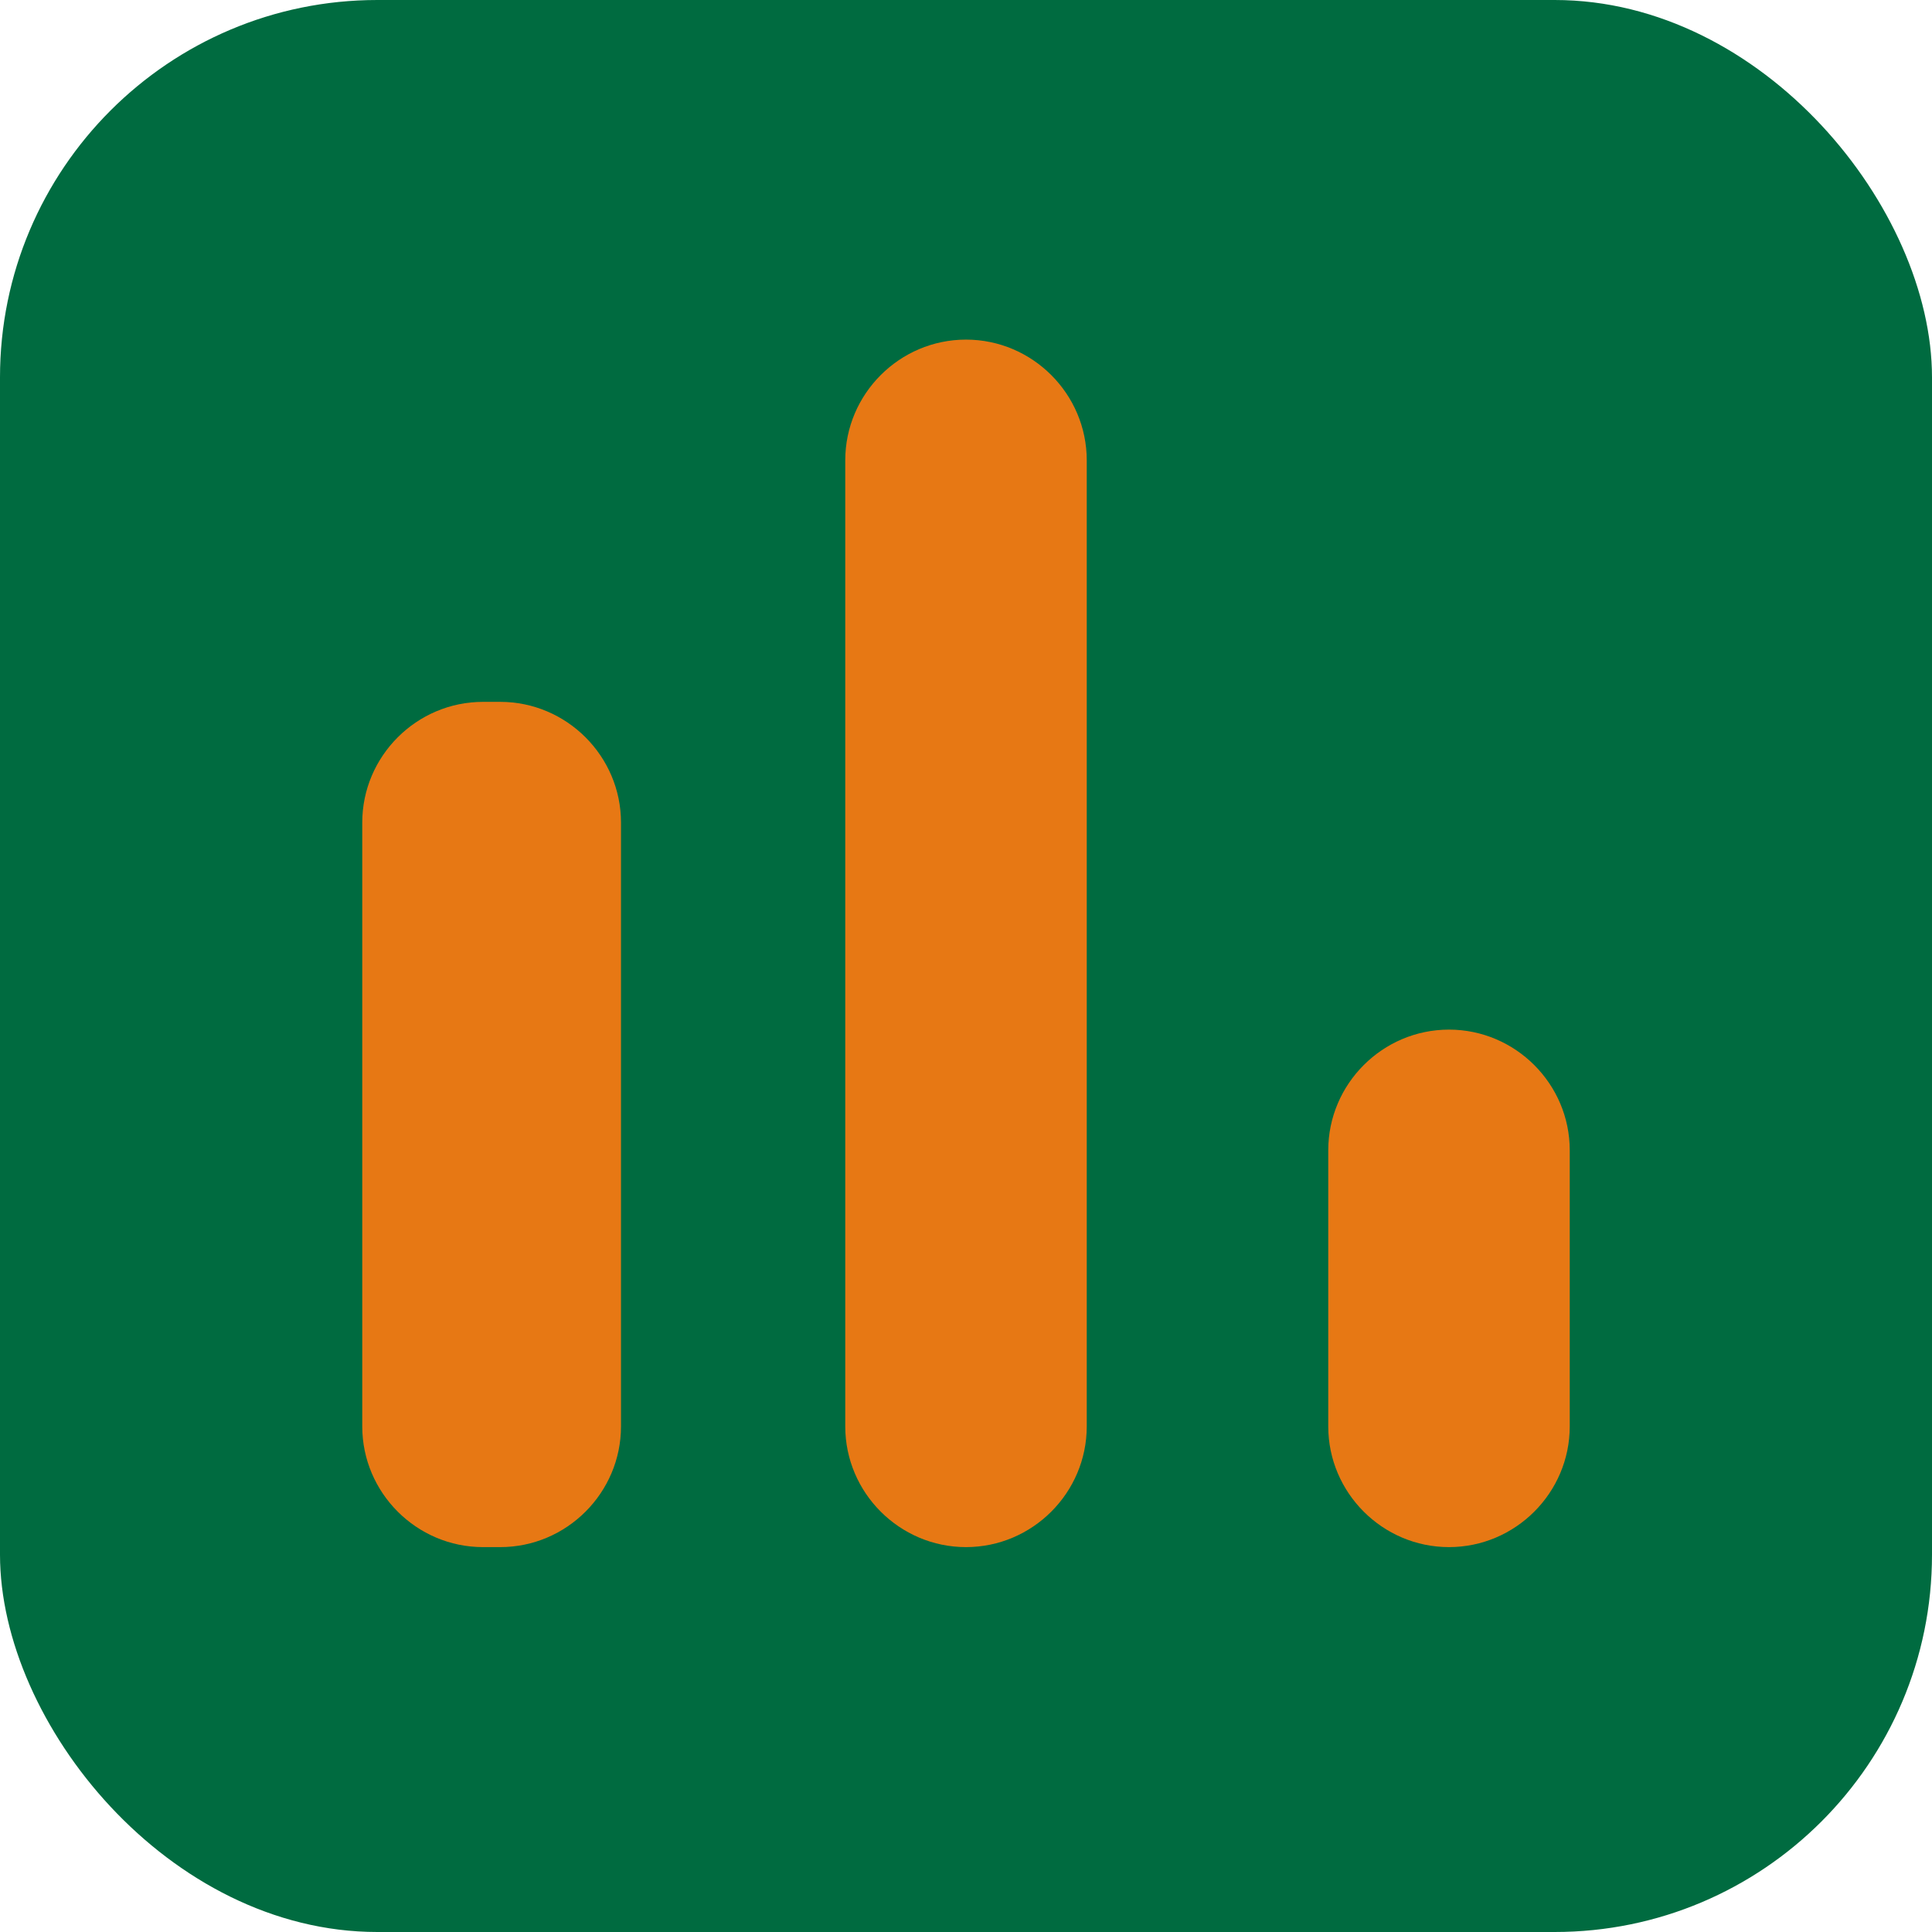
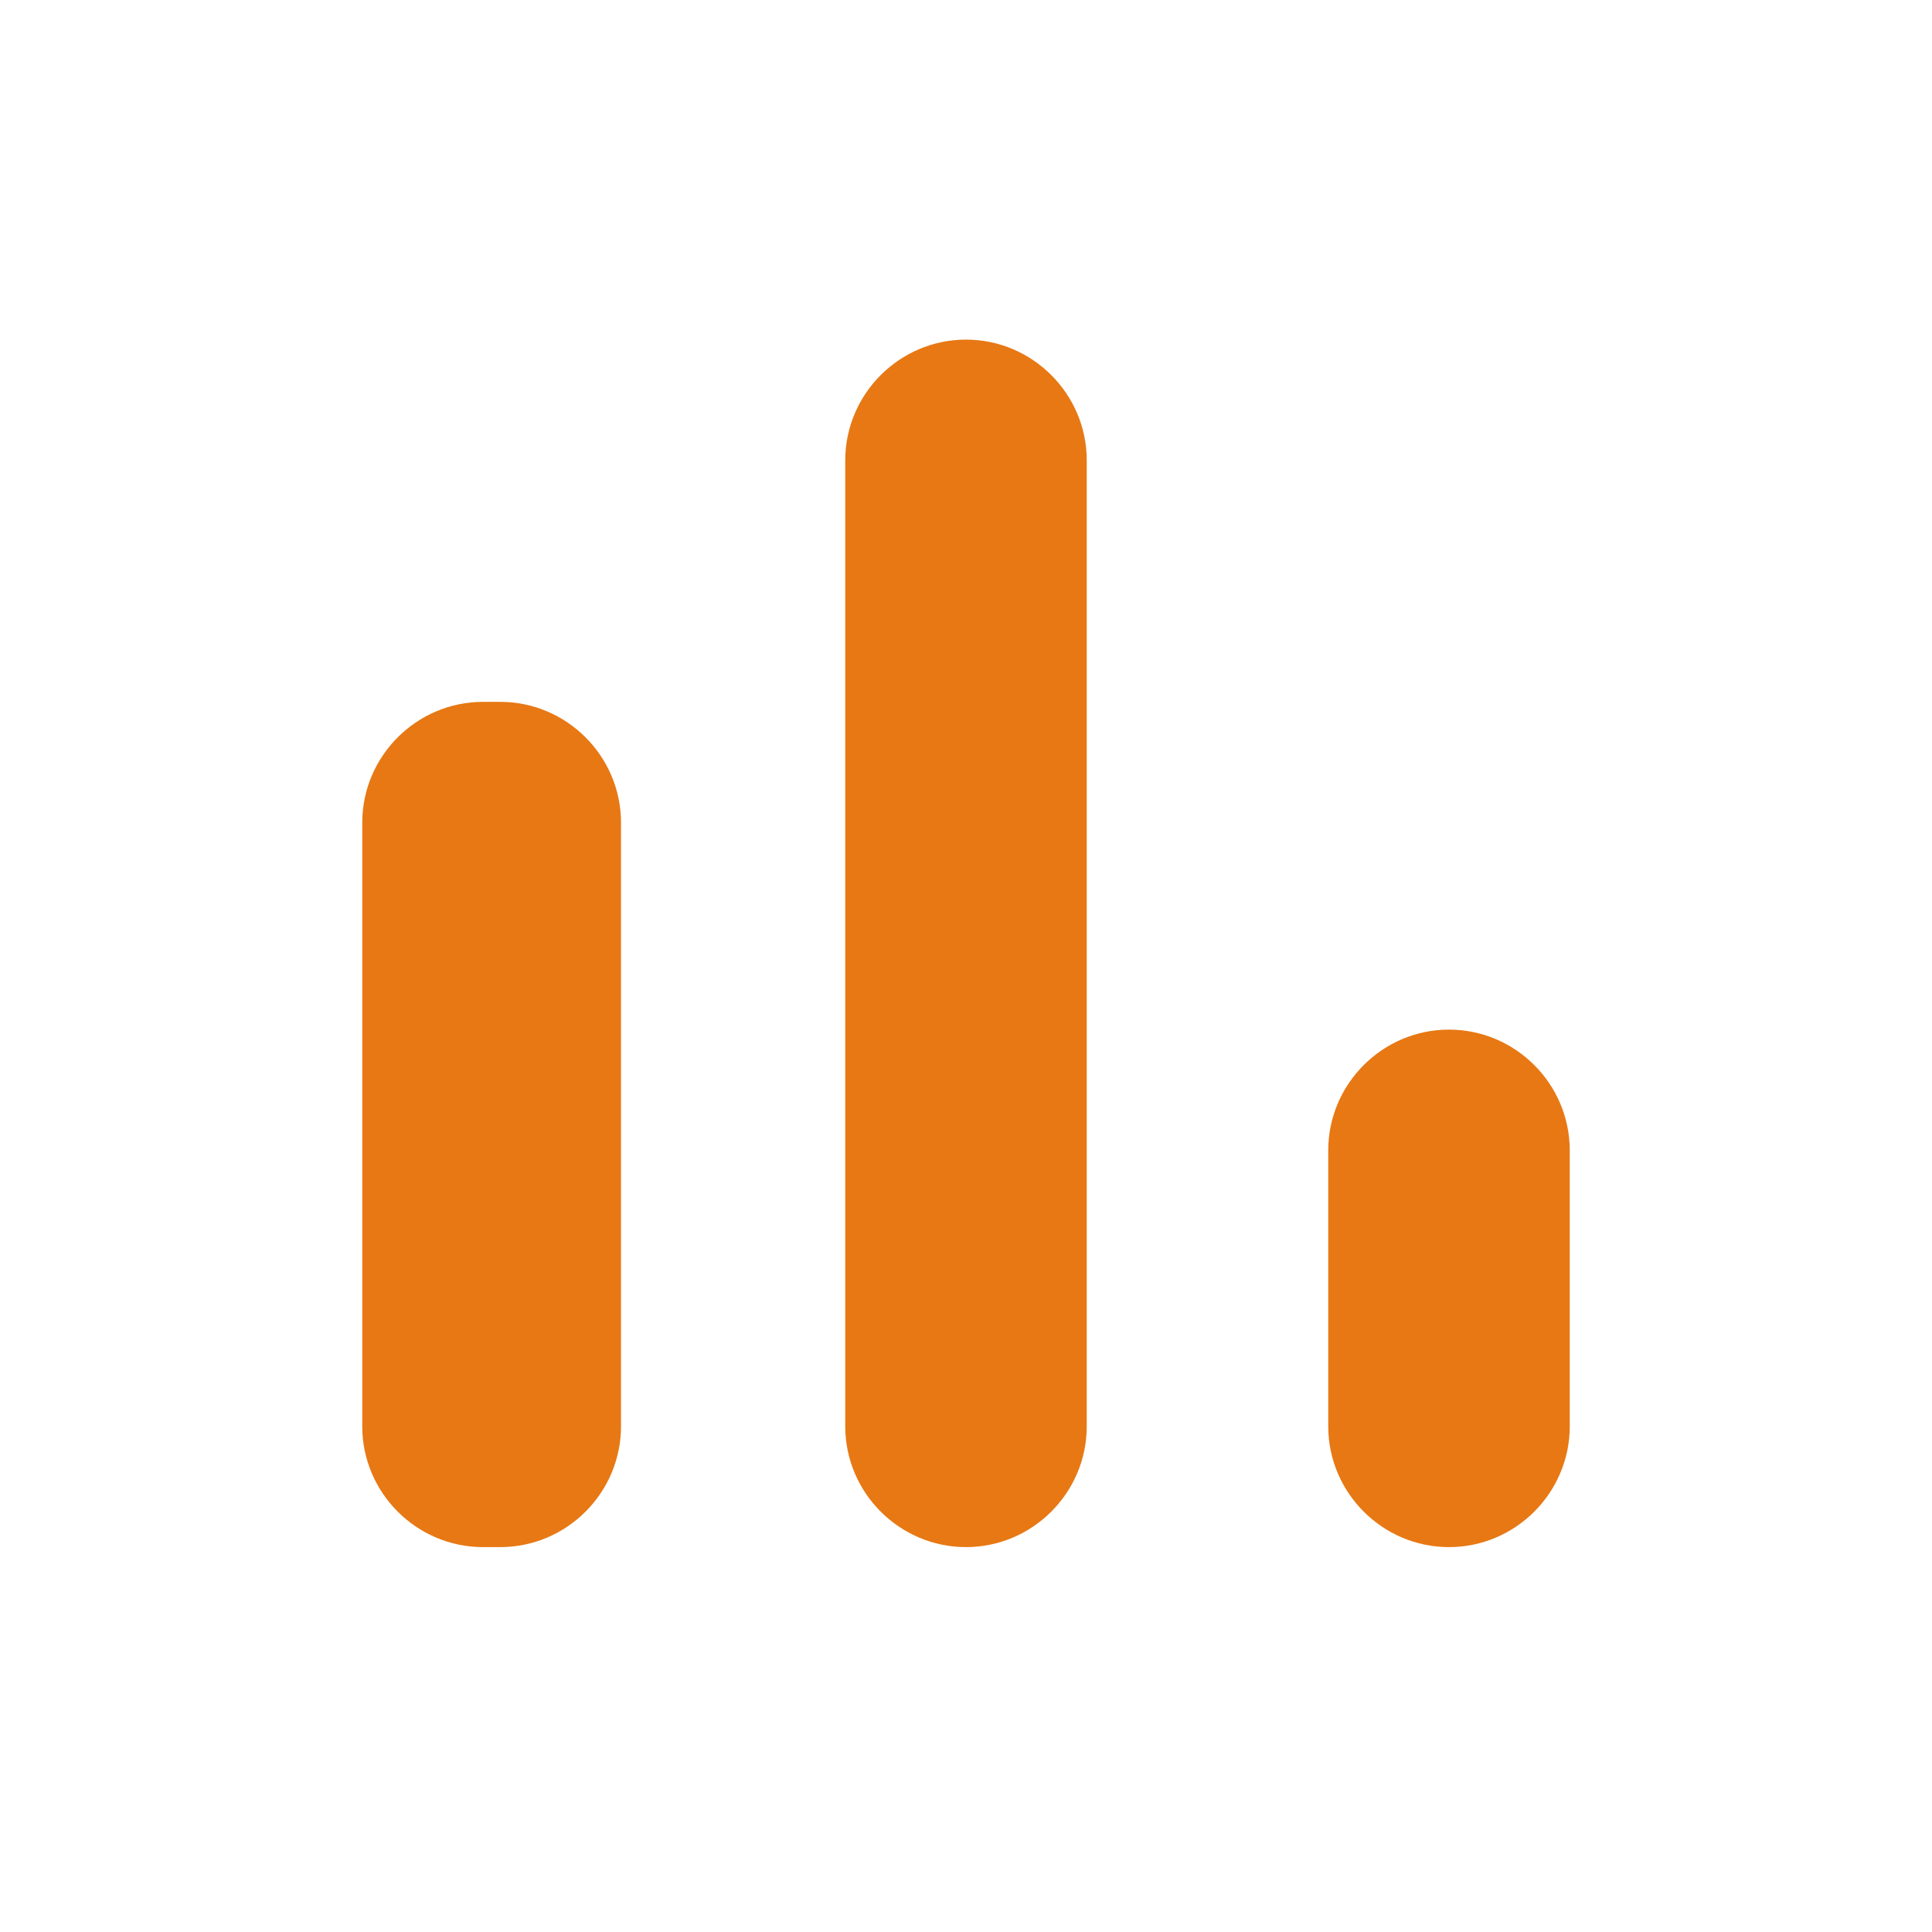
<svg xmlns="http://www.w3.org/2000/svg" width="256" height="256" viewBox="0 0 256 256" fill="none">
-   <rect width="256" height="256" rx="50" fill="#006B40" />
  <g clip-path="url(#clip0_191_24)">
    <path d="M64 93H66.286C75.086 93 82.286 100.2 82.286 109V189C82.286 197.8 75.086 205 66.286 205H64C55.2 205 48 197.8 48 189V109C48 100.2 55.2 93 64 93ZM128 45C136.8 45 144 52.2 144 61V189C144 197.8 136.8 205 128 205C119.2 205 112 197.8 112 189V61C112 52.2 119.2 45 128 45ZM192 136.429C200.8 136.429 208 143.629 208 152.429V189C208 197.8 200.8 205 192 205C183.2 205 176 197.8 176 189V152.429C176 143.629 183.2 136.429 192 136.429Z" fill="#E77814" />
  </g>
  <defs>
    <clipPath id="clip0_191_24">
      <rect width="160" height="160" fill="white" transform="translate(48 45)" />
    </clipPath>
  </defs>
</svg>